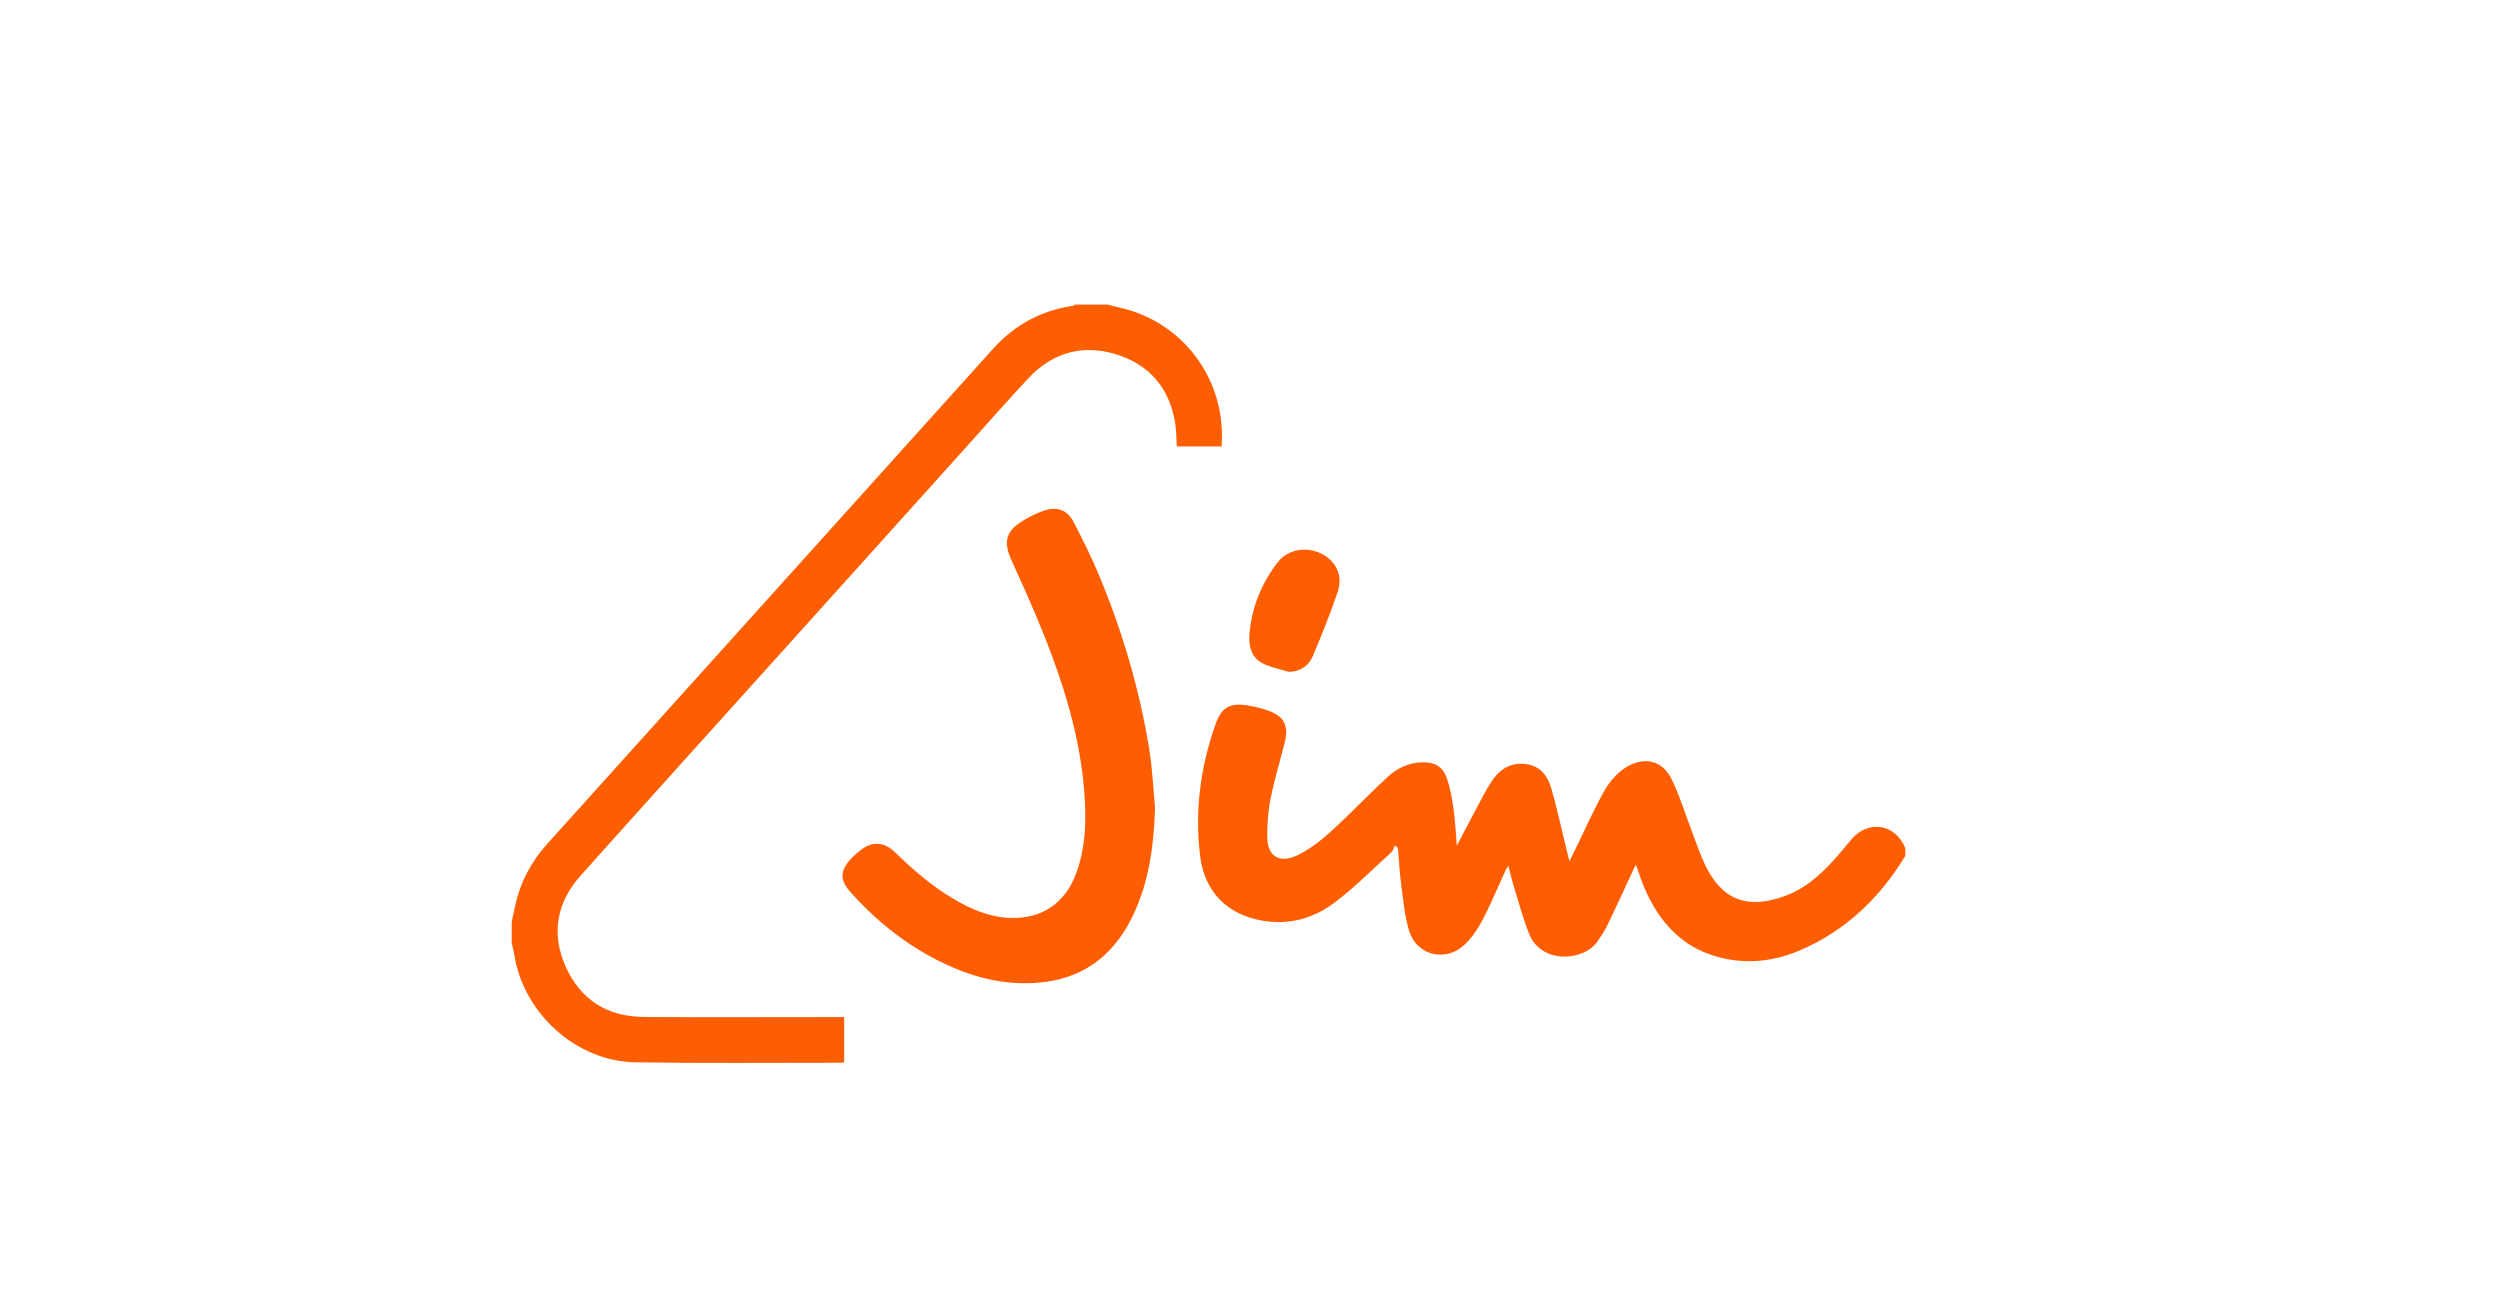
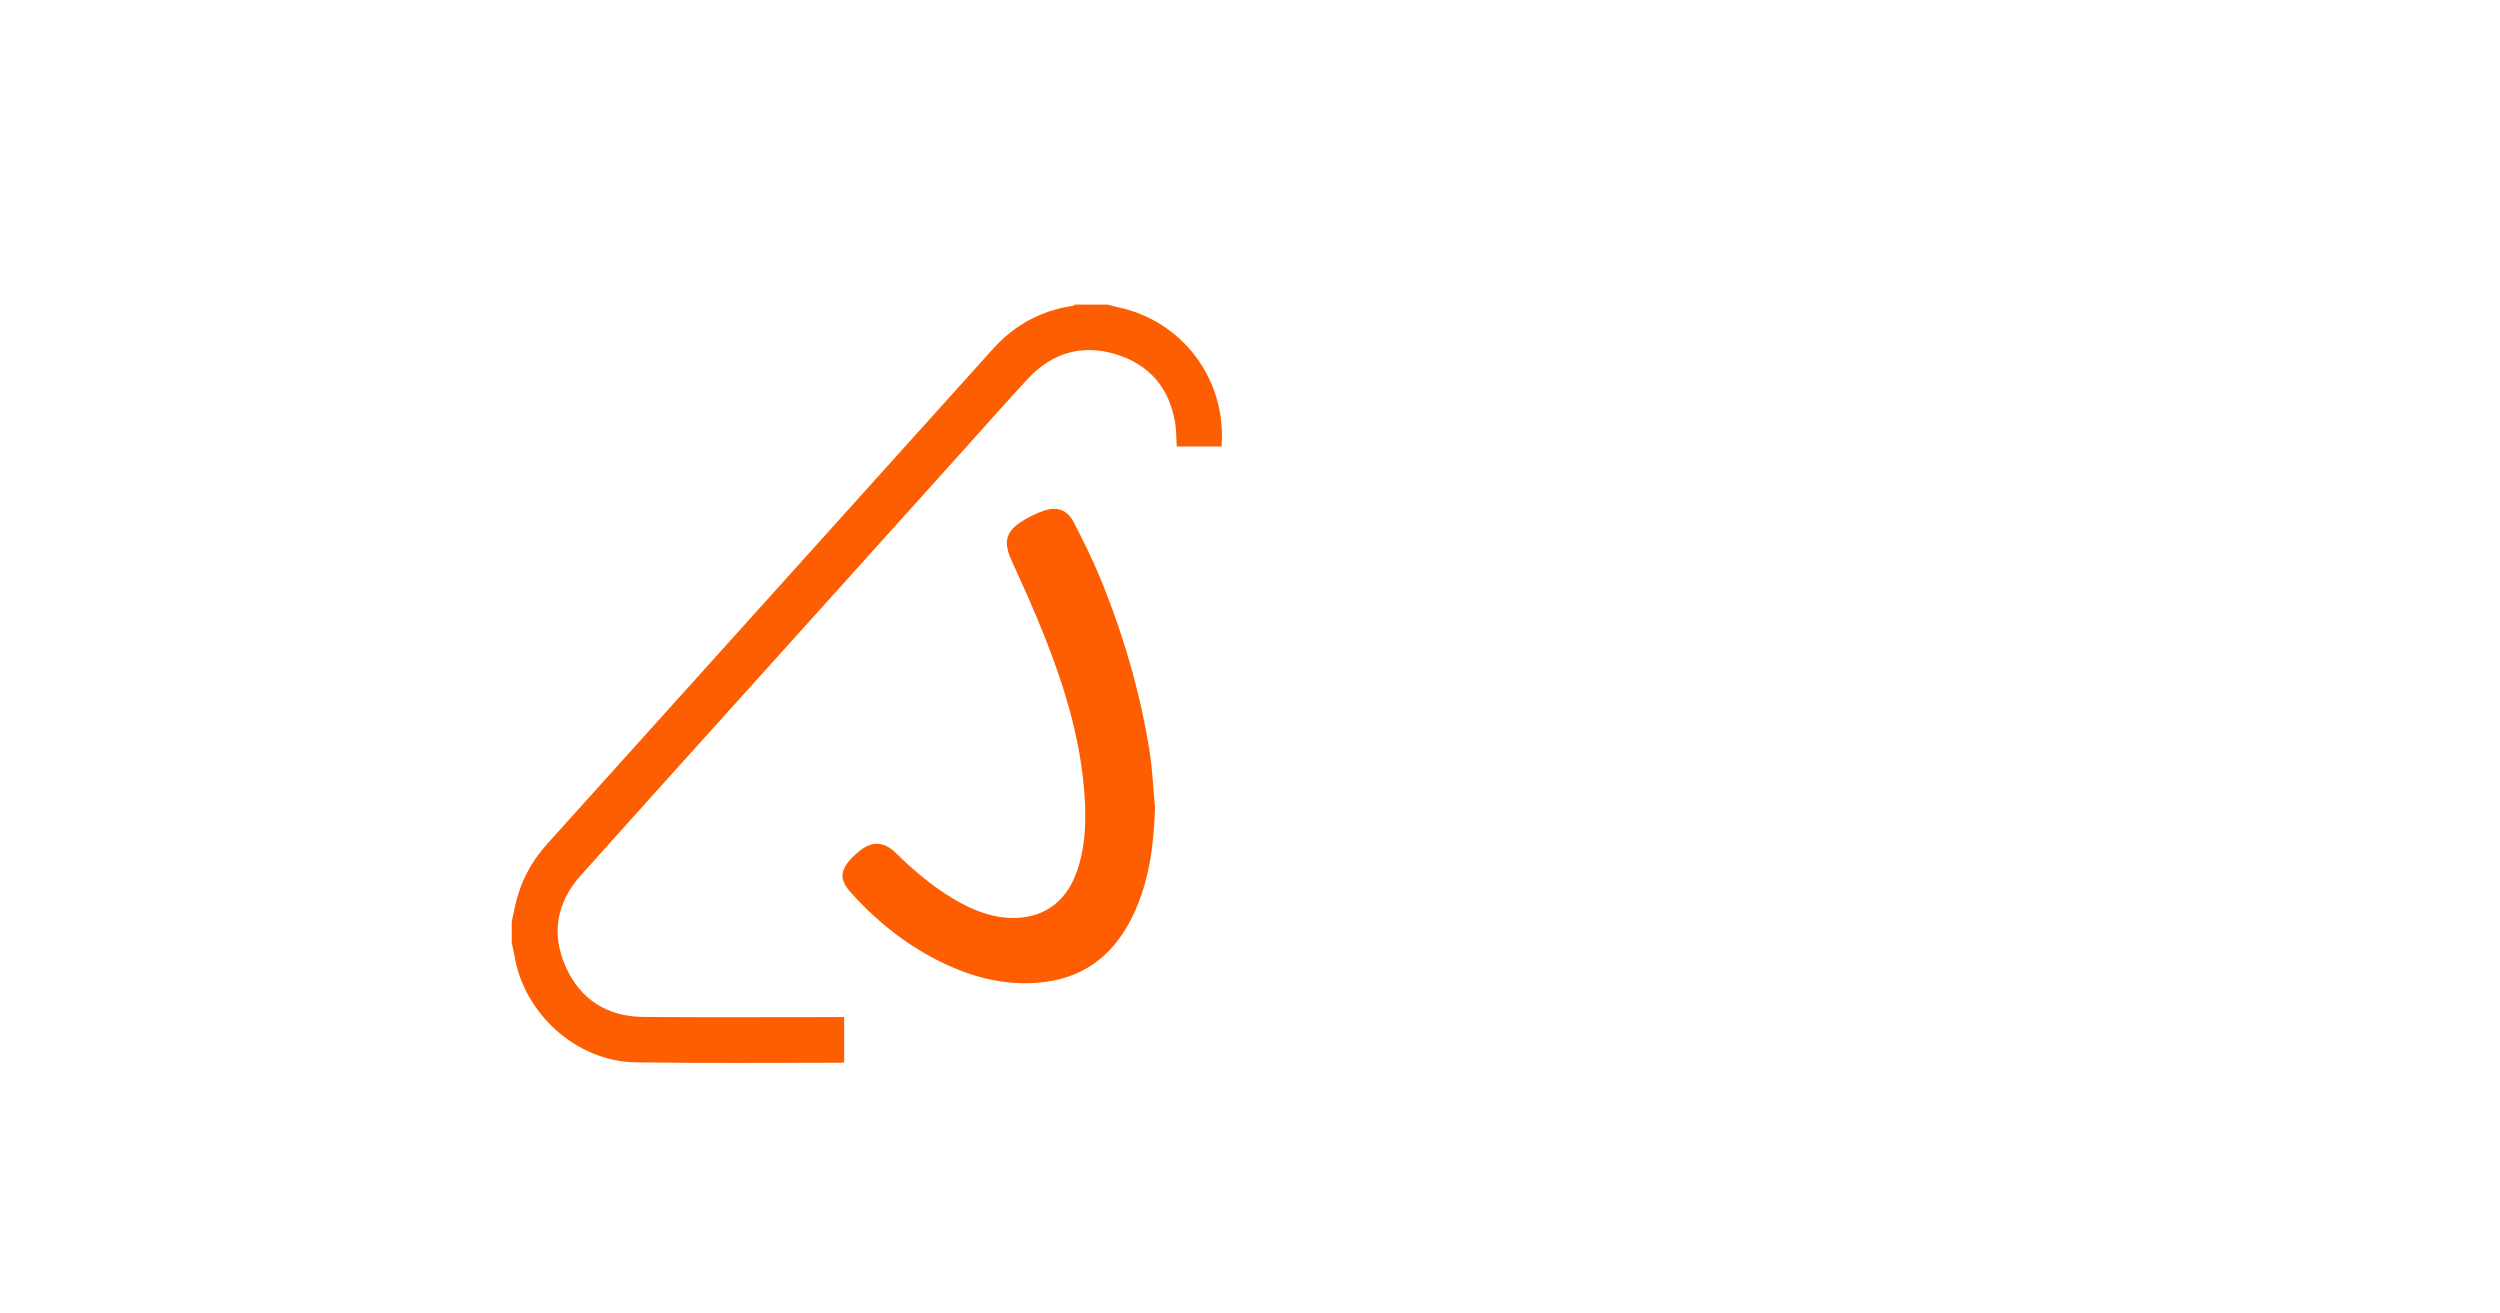
<svg xmlns="http://www.w3.org/2000/svg" version="1.1" id="Layer_1" x="0px" y="0px" viewBox="0 0 2560 1345" style="enable-background:new 0 0 2560 1345;" xml:space="preserve">
  <style type="text/css"> .st0{display:none;fill:#FEFEFE;} .st1{fill:#FE5E01;} .st2{fill:#FE5E02;} </style>
  <g>
-     <path class="st0" d="M1951,876.51c0,70.97,0,141.94,0,212.9c-475.67,0-951.33,0-1427,0c0-41.32,0-82.65,0-123.97 c0.88,4.01,1.98,7.99,2.61,12.05c9.32,60.17,63.55,109.42,124.14,110.35c70.27,1.08,140.58,0.38,210.87,0.42 c1.02,0,2.05-0.35,2.82-0.49c0-15.6,0-30.73,0-46.27c-3.16,0-5.83,0-8.5,0c-65.58,0-131.16,0.35-196.73-0.13 c-37.12-0.27-64.83-17.58-79.93-51.51c-15-33.71-9.3-65.71,15.25-93.17c70.88-79.31,142.23-158.2,213.39-237.25 c59.76-66.38,119.51-132.77,179.27-199.14c21.92-24.35,43.51-49.01,65.89-72.93c24.61-26.3,55.17-35.09,89.53-24.62 c34.58,10.54,55.1,34.84,60.83,70.82c1.25,7.85,1.09,15.93,1.56,23.63c15.62,0,30.79,0,45.9,0 c5.4-69.38-41.01-129.28-106.52-142.66c-3.36-0.69-6.64-1.74-9.96-2.63c272.19,0,544.39,0,816.58,0c0,185.51,0,371.01,0,556.52 c-10.27-24.6-37.11-29.28-54.62-9.47c-4.16,4.71-8.03,9.67-12.12,14.44c-15.92,18.54-33.17,35.67-56.68,44.18 c-38.36,13.88-63.78,4.12-81.01-30.83c-5.52-11.19-9.4-23.2-13.89-34.89c-6.81-17.75-12.37-36.08-20.52-53.18 c-11.08-23.27-32.46-23.32-49.63-11.3c-8.13,5.69-15.14,14.27-20.03,23.02c-10.36,18.54-19,38.05-28.35,57.17 c-2.1,4.3-4.22,8.58-7.1,14.44c-1.99-8.3-3.5-14.74-5.09-21.16c-4.46-18.05-8.36-36.27-13.59-54.09 c-5.16-17.57-17.24-25.79-33.89-24.51c-12.26,0.94-20.78,8.43-27.1,17.97c-6.28,9.49-11.33,19.81-16.73,29.87 c-6.15,11.45-12.09,23.02-18.89,35.99c-1.13-13.53-1.58-25.22-3.22-36.75c-1.54-10.81-3.32-21.79-6.86-32.05 c-4.34-12.59-12.79-17.1-26.1-16.65c-13.43,0.46-24.94,6.07-34.53,14.86c-14.88,13.64-28.95,28.17-43.53,42.13 c-15.23,14.59-30.36,29.44-49.81,38.51c-17.41,8.12-29.79,0.85-30.02-18.4c-0.16-13.14,0.73-26.54,3.29-39.41 c3.87-19.51,9.62-38.65,14.52-57.96c4.42-17.46-0.51-26.97-17.44-32.88c-5.89-2.06-12.04-3.57-18.19-4.7 c-20.06-3.69-28.8,0.64-35.42,19.5c-15.28,43.56-21.21,88.51-15.52,134.41c4.56,36.81,27.93,60.04,64.2,66.17 c27.24,4.61,52.27-2.5,73.59-18.69c20.45-15.53,38.77-33.89,57.84-51.2c1.87-1.7,2.5-4.77,3.7-7.2c1.06,0.83,2.13,1.66,3.19,2.49 c1.15,13.12,1.8,26.31,3.57,39.34c2.14,15.71,3.43,31.88,8.35,46.78c7.81,23.64,35.98,30.78,54.86,14.32 c8.04-7.01,14.5-16.56,19.56-26.08c8.7-16.39,15.74-33.66,23.51-50.55c0.74-1.61,1.69-3.13,3.13-5.77 c1.97,7.53,3.32,13.65,5.17,19.61c5.23,16.88,9.7,34.08,16.23,50.44c12.48,31.28,56.37,28.17,70.26,7.32 c3.6-5.4,7.28-10.83,10.09-16.65c9.03-18.77,17.67-37.73,26.47-56.61c0.77-1.65,1.64-3.26,2.52-5.01 c3.11,8.57,5.58,16.75,8.97,24.52c14.77,33.81,37.52,59.54,74.26,69.8c29.18,8.14,57.99,5.03,85.49-6.87 C1890.25,952.77,1924.95,919.35,1951,876.51z M1182.77,826.78c-1.91-19.84-2.74-39.86-5.92-59.5 c-9.86-60.82-27.21-119.63-50.72-176.53c-7.85-19.01-17.09-37.48-26.52-55.78c-6.63-12.86-16.88-16.69-30.53-12.08 c-7.35,2.48-14.52,5.98-21.17,10.01c-17.9,10.84-20.84,21.49-12.23,40.7c8.51,19,17.29,37.9,25.33,57.1 c25.64,61.21,46.67,123.69,49.95,190.76c1.21,24.79-0.24,49.37-9,72.92c-11.62,31.25-36.04,47.22-69.22,45.48 c-20.72-1.09-39.1-9.19-56.6-19.57c-21.75-12.89-40.82-29.2-58.81-46.84c-12.26-12.02-24.44-12.56-37.63-1.71 c-2.77,2.28-5.5,4.65-7.94,7.26c-11.73,12.57-12.17,21.97-0.72,34.74c29.42,32.78,63.65,59.21,104.29,76.76 c30.62,13.22,62.59,19.4,95.83,14.87c43.42-5.92,72.25-31.49,90.13-70.32C1177.09,900.77,1181.61,864.22,1182.77,826.78z M1320.05,688.02c12.07-0.4,20.17-6.5,24.35-16.33c9.07-21.35,17.6-42.97,25.17-64.88c3.38-9.77,3.16-20.48-3.81-29.52 c-14.12-18.31-43.38-19.64-57.42-1.47c-16.86,21.83-26.98,46.92-28.98,74.65c-0.9,12.49,2.79,24.06,15.26,29.67 C1302.66,683.74,1311.55,685.45,1320.05,688.02z" />
-     <path class="st0" d="M524,943.88c0-210.66,0-421.32,0-631.98c192.24,0,384.49,0,576.73,0c-0.68,0.43-1.32,1.14-2.05,1.25 c-32.58,4.75-59.73,19.53-81.72,43.97c-61.08,67.85-122.19,135.67-183.28,203.51c-91.11,101.18-182.2,202.38-273.35,303.53 c-16.74,18.58-27.91,39.92-33.02,64.42C526.24,933.69,525.1,938.78,524,943.88z" />
-     <path class="st1" d="M1951,876.51c-26.05,42.84-60.75,76.27-107.1,96.33c-27.5,11.9-56.31,15.02-85.49,6.87 c-36.74-10.25-59.49-35.98-74.26-69.8c-3.4-7.77-5.87-15.95-8.97-24.52c-0.88,1.75-1.75,3.36-2.52,5.01 c-8.8,18.88-17.44,37.84-26.47,56.61c-2.8,5.82-6.49,11.25-10.09,16.65c-13.89,20.85-57.78,23.96-70.26-7.32 c-6.53-16.37-11-33.57-16.23-50.44c-1.85-5.96-3.2-12.08-5.17-19.61c-1.44,2.64-2.39,4.16-3.13,5.77 c-7.77,16.89-14.8,34.17-23.51,50.55c-5.06,9.52-11.52,19.07-19.56,26.08c-18.88,16.46-47.05,9.32-54.86-14.32 c-4.92-14.9-6.21-31.07-8.35-46.78c-1.78-13.03-2.43-26.22-3.57-39.34c-1.06-0.83-2.13-1.66-3.19-2.49c-1.2,2.43-1.83,5.51-3.7,7.2 c-19.08,17.31-37.39,35.67-57.84,51.2c-21.32,16.19-46.35,23.29-73.59,18.69c-36.27-6.13-59.64-29.36-64.2-66.17 c-5.69-45.9,0.24-90.85,15.52-134.41c6.62-18.86,15.36-23.19,35.42-19.5c6.15,1.13,12.29,2.65,18.19,4.7 c16.93,5.91,21.87,15.43,17.44,32.88c-4.89,19.31-10.65,38.45-14.52,57.96c-2.55,12.86-3.45,26.27-3.29,39.41 c0.24,19.25,12.61,26.52,30.02,18.4c19.44-9.07,34.57-23.92,49.81-38.51c14.59-13.97,28.65-28.49,43.53-42.13 c9.58-8.79,21.09-14.4,34.53-14.86c13.31-0.45,21.76,4.06,26.1,16.65c3.54,10.26,5.31,21.24,6.86,32.05 c1.64,11.53,2.09,23.22,3.22,36.75c6.8-12.97,12.74-24.54,18.89-35.99c5.4-10.06,10.45-20.37,16.73-29.87 c6.31-9.55,14.84-17.03,27.1-17.97c16.65-1.28,28.74,6.93,33.89,24.51c5.23,17.83,9.13,36.04,13.59,54.09 c1.59,6.42,3.09,12.86,5.09,21.16c2.88-5.86,5-10.15,7.1-14.44c9.35-19.11,17.99-38.62,28.35-57.17 c4.89-8.74,11.9-17.33,20.03-23.02c17.17-12.02,38.55-11.97,49.63,11.3c8.15,17.1,13.71,35.43,20.52,53.18 c4.49,11.69,8.37,23.7,13.89,34.89c17.23,34.96,42.65,44.72,81.01,30.83c23.52-8.51,40.76-25.64,56.68-44.18 c4.09-4.77,7.96-9.73,12.12-14.44c17.51-19.81,44.36-15.13,54.62,9.47C1951,871.12,1951,873.81,1951,876.51z" />
    <path class="st2" d="M524,943.88c1.1-5.1,2.24-10.19,3.3-15.3c5.11-24.5,16.28-45.84,33.02-64.42 c91.15-101.15,182.23-202.35,273.35-303.53c61.09-67.84,122.2-135.66,183.28-203.51c22-24.43,49.15-39.21,81.72-43.97 c0.73-0.11,1.37-0.82,2.05-1.25c11.23,0,22.46,0,33.69,0c3.32,0.89,6.6,1.94,9.96,2.63c65.51,13.38,111.92,73.28,106.52,142.66 c-15.12,0-30.28,0-45.9,0c-0.47-7.7-0.31-15.78-1.56-23.63c-5.73-35.98-26.25-60.28-60.83-70.82 c-34.36-10.47-64.92-1.68-89.53,24.62c-22.38,23.92-43.97,48.58-65.89,72.93c-59.76,66.38-119.51,132.76-179.27,199.14 c-71.16,79.05-142.51,157.94-213.39,237.25c-24.55,27.46-30.25,59.46-15.25,93.17c15.1,33.93,42.81,51.24,79.93,51.51 c65.57,0.48,131.15,0.13,196.73,0.13c2.67,0,5.34,0,8.5,0c0,15.54,0,30.66,0,46.27c-0.77,0.14-1.79,0.49-2.82,0.49 c-70.29-0.04-140.59,0.66-210.87-0.42c-60.59-0.93-114.82-50.18-124.14-110.35c-0.63-4.05-1.73-8.03-2.61-12.05 C524,958.26,524,951.07,524,943.88z" />
    <path class="st1" d="M1182.77,826.78c-1.17,37.44-5.69,73.99-21.47,108.27c-17.88,38.83-46.71,64.39-90.13,70.32 c-33.25,4.53-65.22-1.64-95.83-14.87c-40.64-17.55-74.87-43.98-104.29-76.76c-11.46-12.77-11.01-22.17,0.72-34.74 c2.44-2.61,5.17-4.98,7.94-7.26c13.19-10.85,25.37-10.3,37.63,1.71c18,17.64,37.06,33.95,58.81,46.84 c17.5,10.37,35.89,18.48,56.6,19.57c33.18,1.74,57.6-14.23,69.22-45.48c8.76-23.55,10.21-48.12,9-72.92 c-3.28-67.07-24.31-129.55-49.95-190.76c-8.04-19.2-16.81-38.1-25.33-57.1c-8.61-19.21-5.66-29.87,12.23-40.7 c6.65-4.03,13.81-7.53,21.17-10.01c13.64-4.61,23.9-0.78,30.53,12.08c9.43,18.29,18.67,36.77,26.52,55.78 c23.5,56.91,40.86,115.72,50.72,176.53C1180.03,786.92,1180.87,806.94,1182.77,826.78z" />
-     <path class="st2" d="M1320.05,688.02c-8.5-2.56-17.39-4.27-25.42-7.89c-12.47-5.61-16.16-17.19-15.26-29.67 c2-27.73,12.12-52.82,28.98-74.65c14.04-18.17,43.29-16.84,57.42,1.47c6.97,9.04,7.19,19.75,3.81,29.52 c-7.57,21.92-16.1,43.54-25.17,64.88C1340.22,681.51,1332.12,687.61,1320.05,688.02z" />
  </g>
</svg>